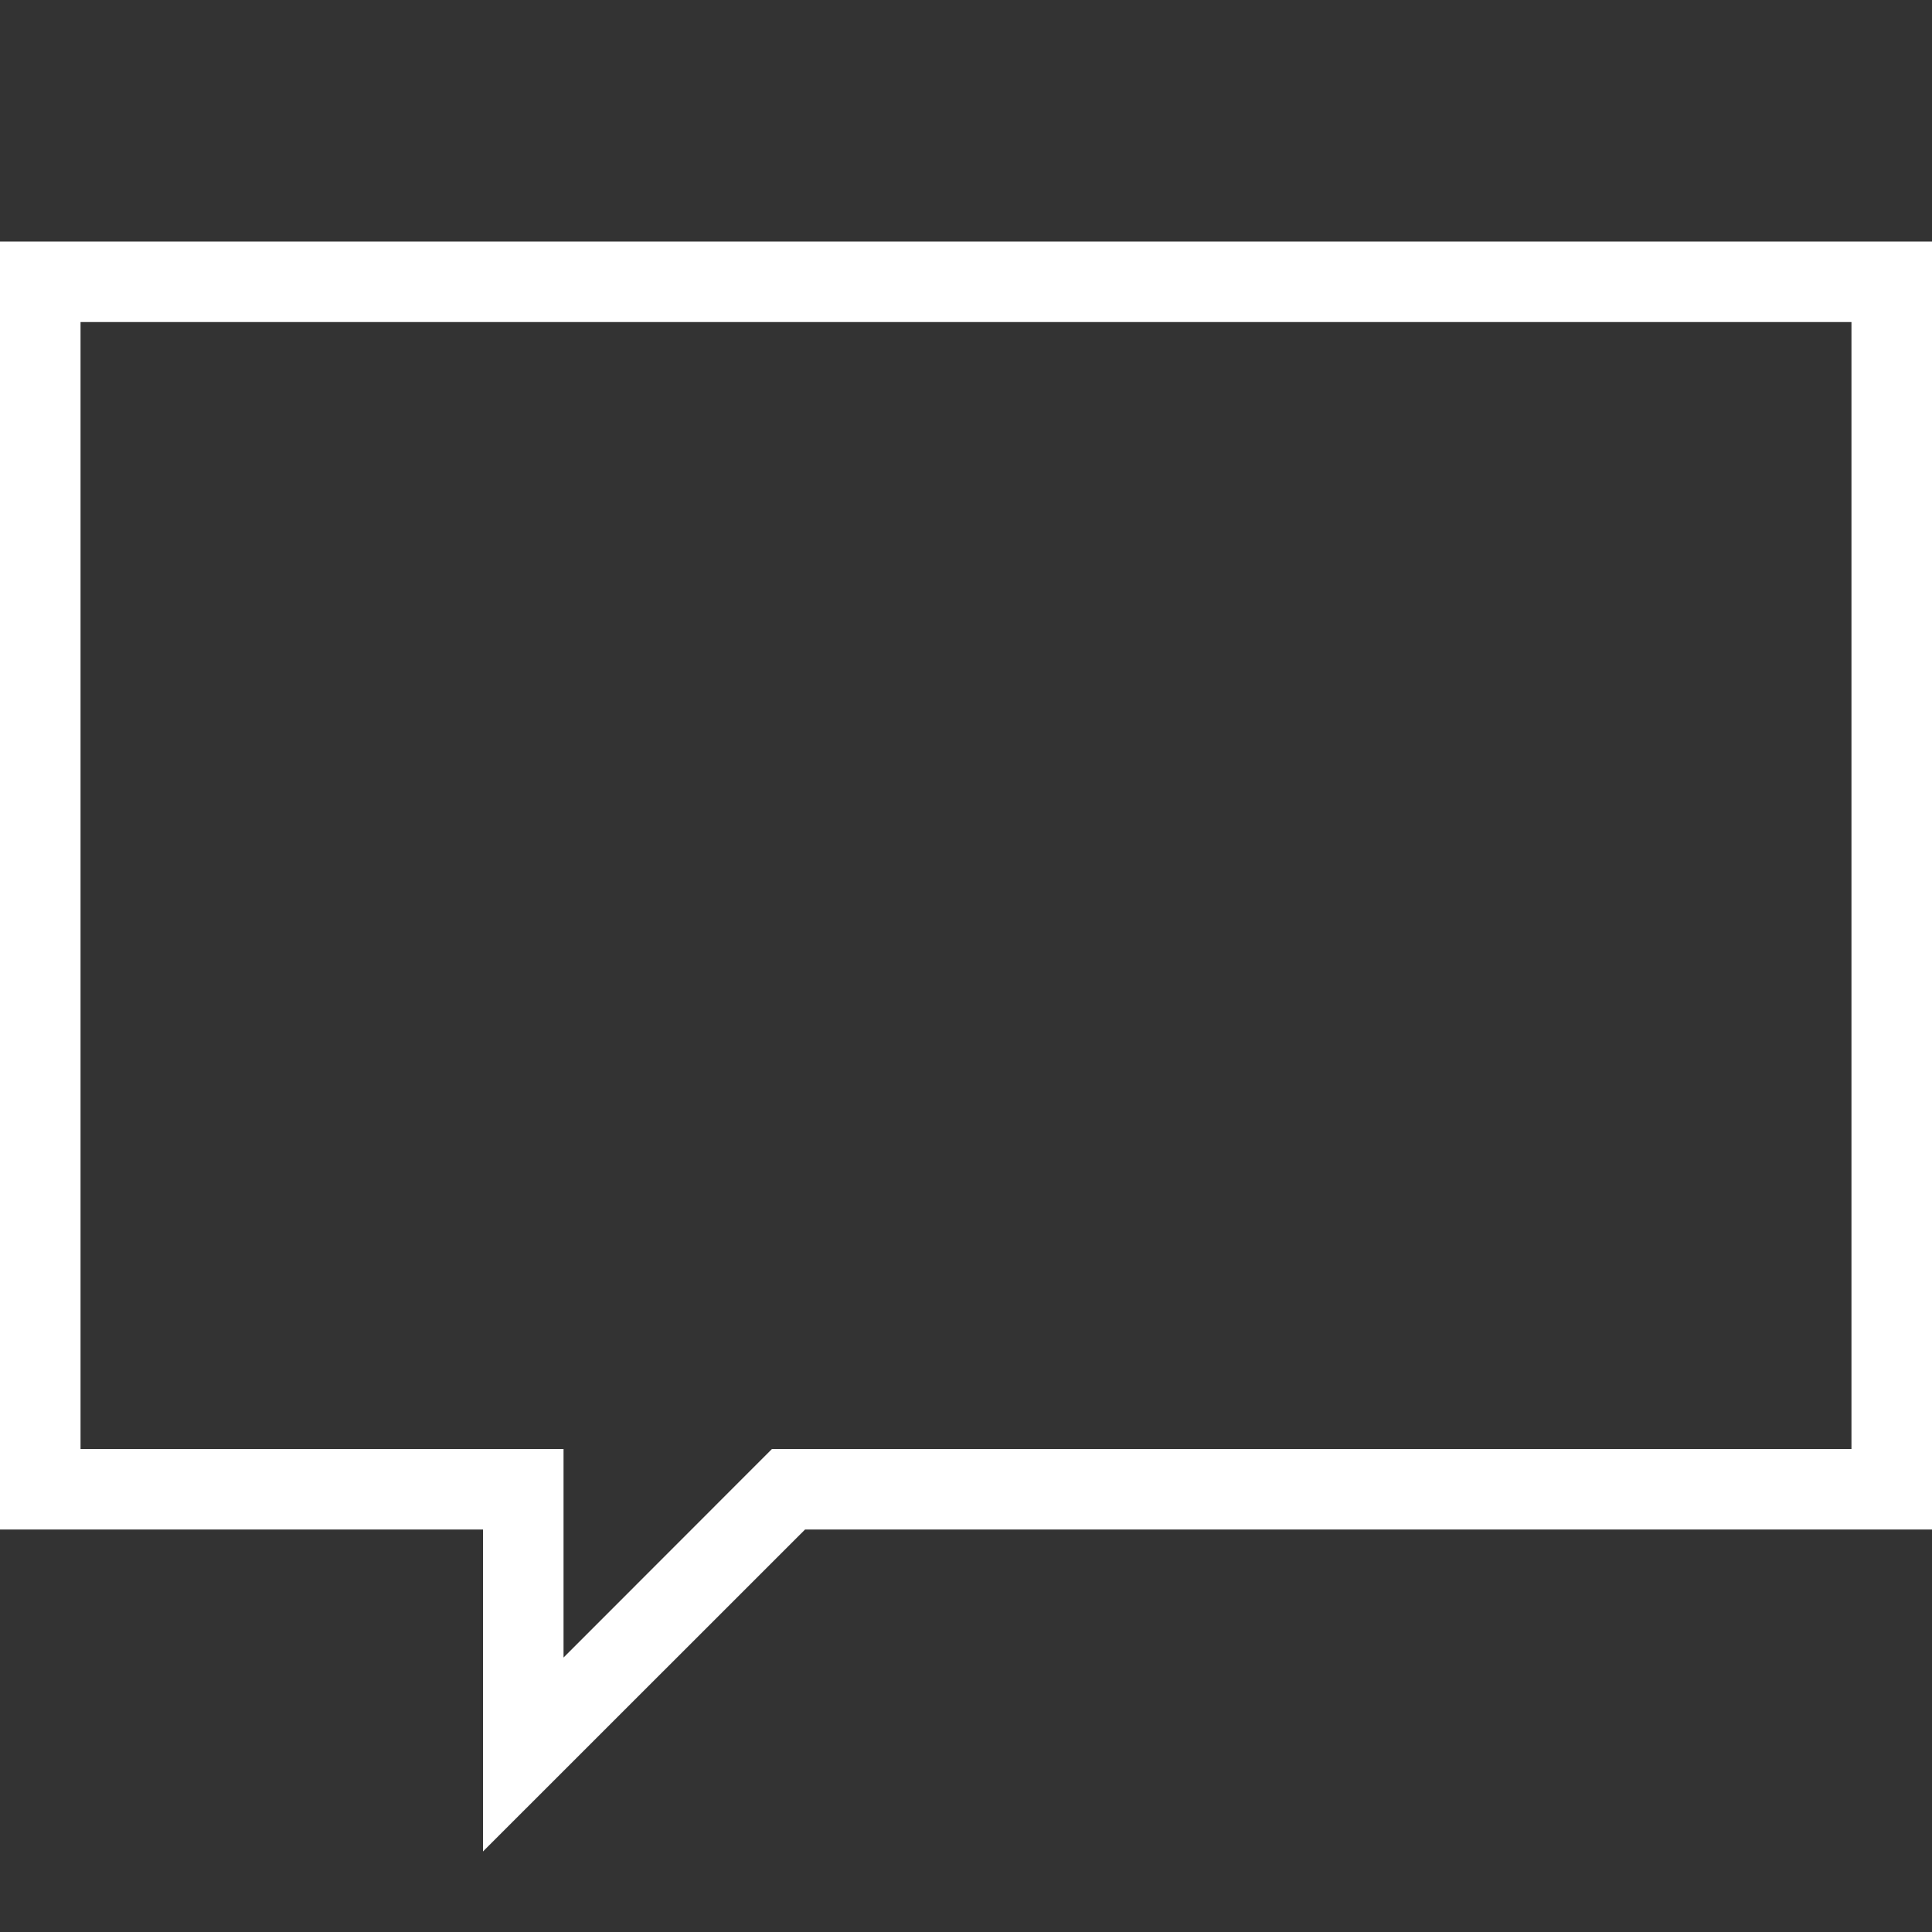
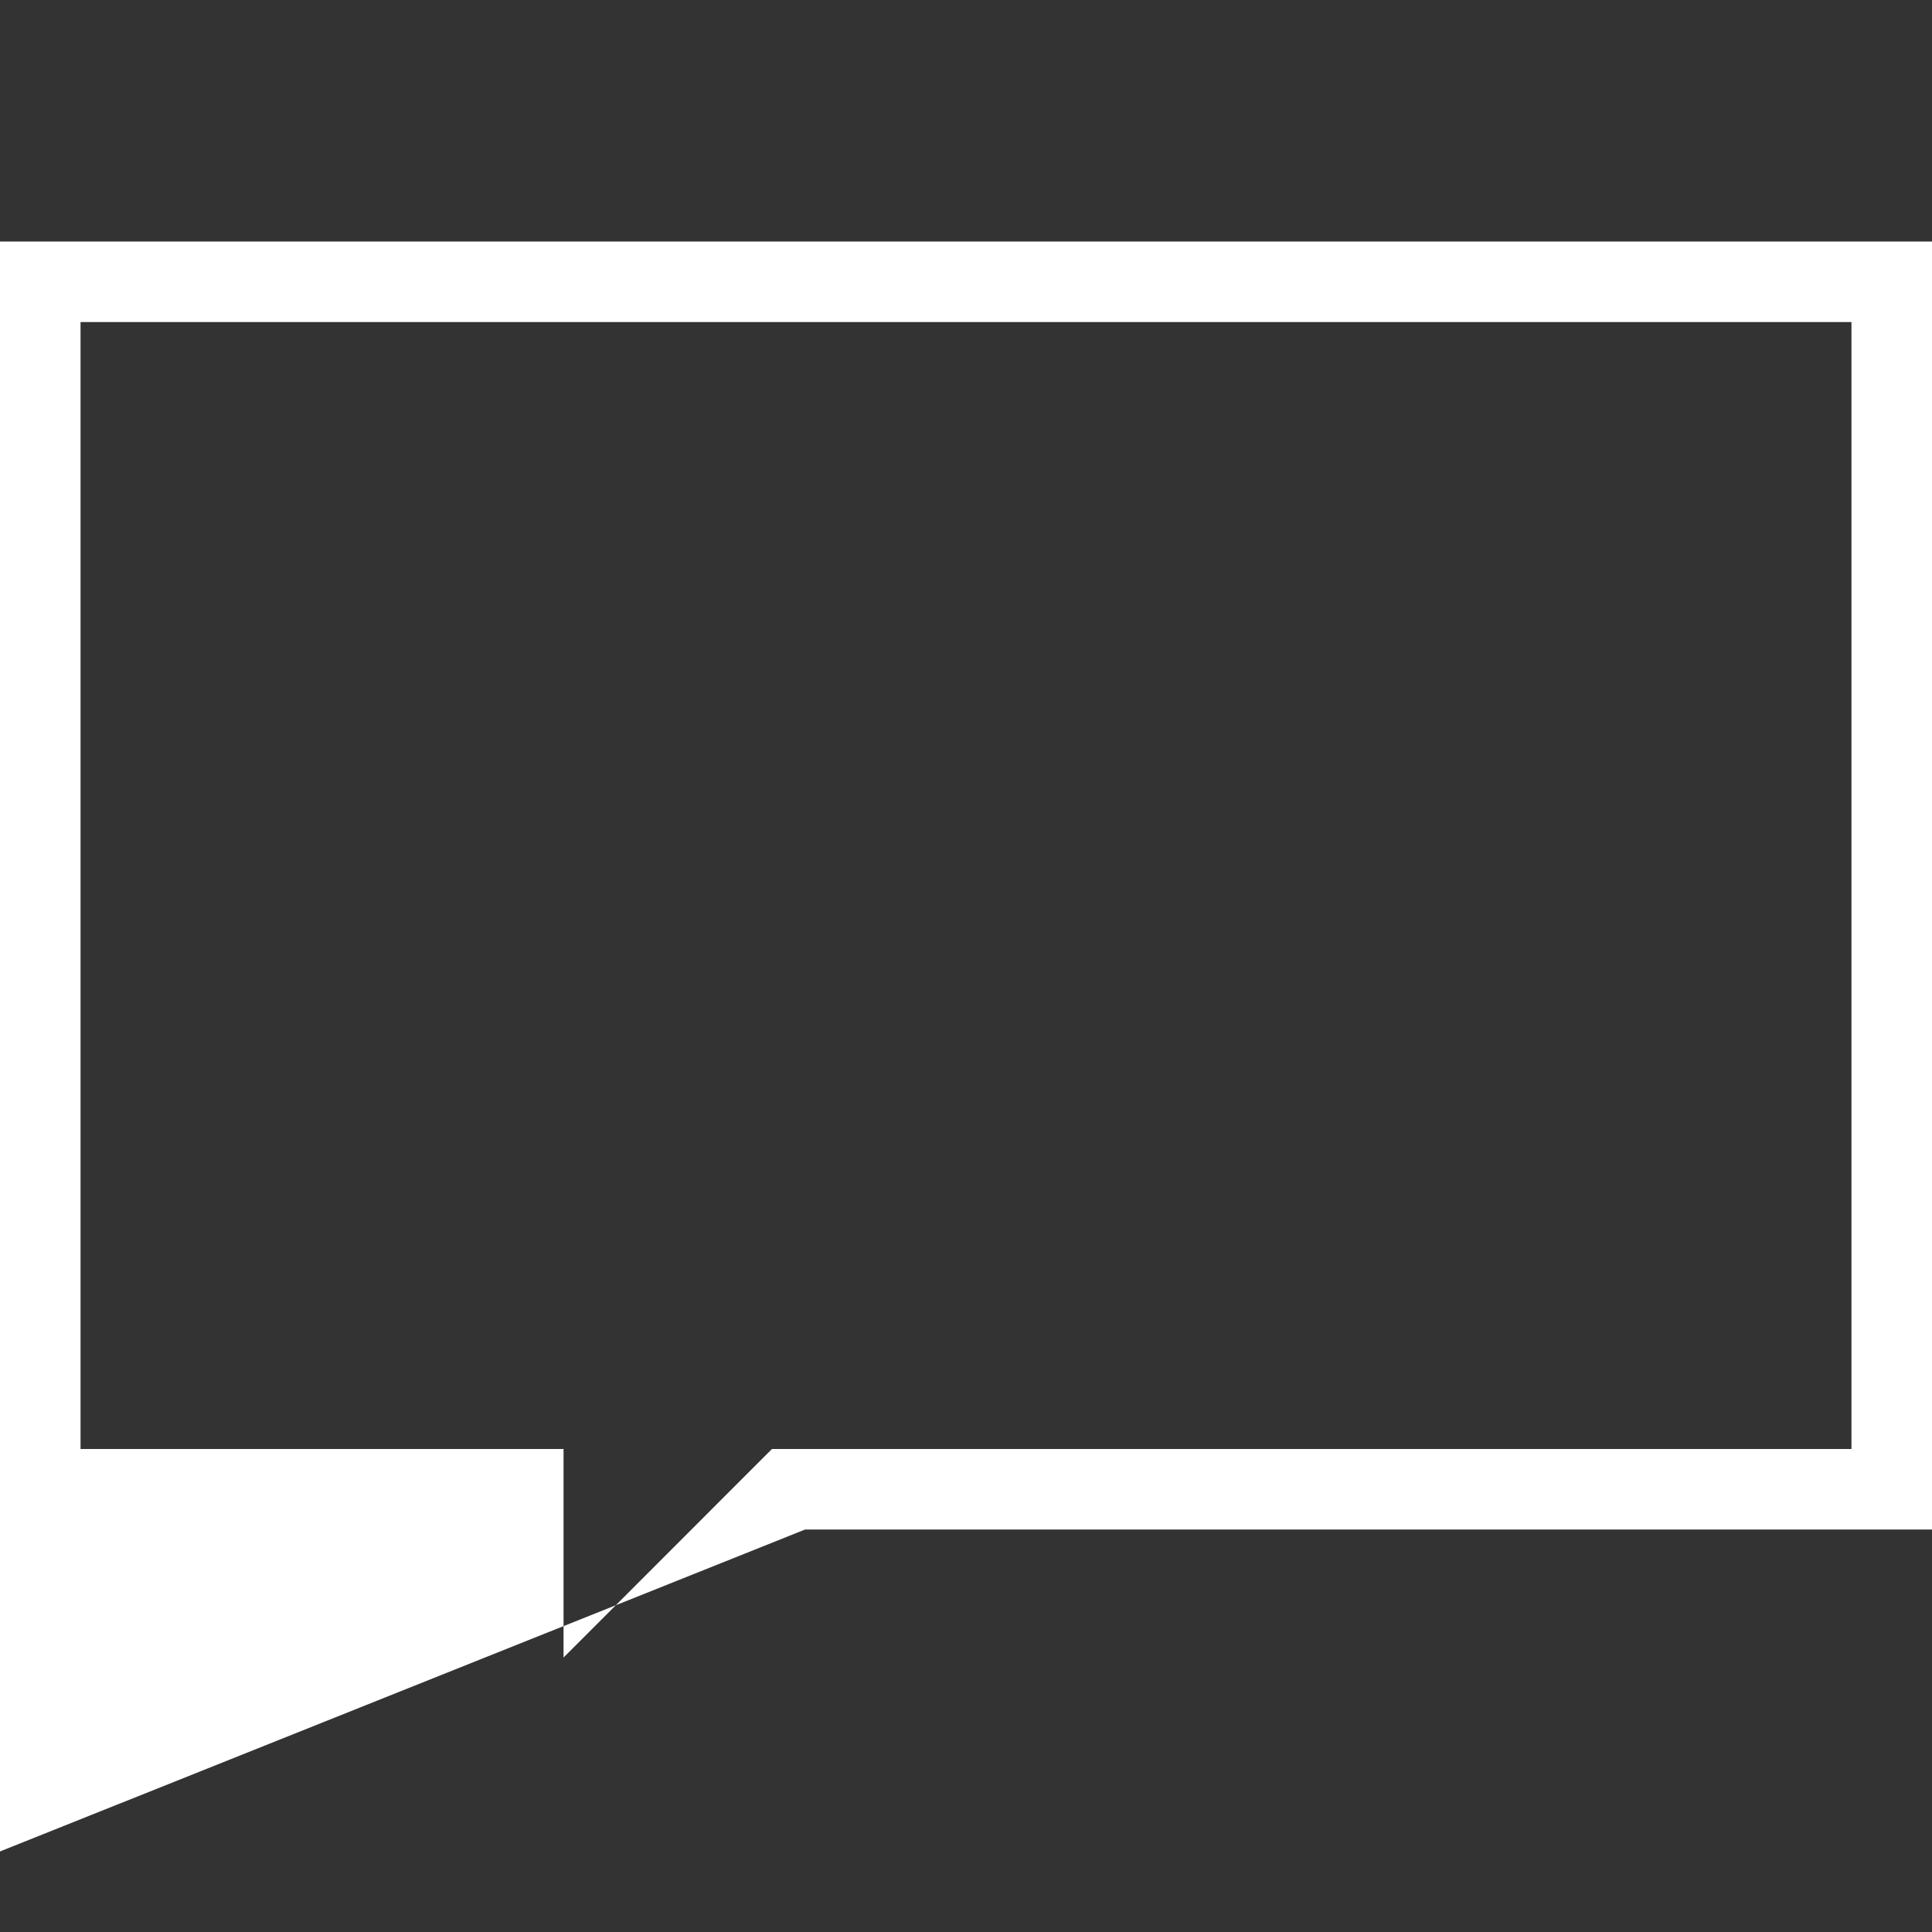
<svg xmlns="http://www.w3.org/2000/svg" width="16" height="16" viewBox="0 0 16 16" fill="none">
  <rect x="0" y="0" width="16" height="16" fill="#333333" stroke="none" />
  <g id="Chat">
-     <path id="Vector" d="M15.333 2.667V12H6.667H6.393L6.2 12.193L4.667 13.727V12.667V12H4H0.667V2.667H15.333ZM16 2H0V12.667H4V15.333L6.667 12.667H16V2Z" fill="white" />
+     <path id="Vector" d="M15.333 2.667V12H6.667H6.393L6.2 12.193L4.667 13.727V12.667V12H4H0.667V2.667H15.333ZM16 2H0V12.667V15.333L6.667 12.667H16V2Z" fill="white" />
  </g>
</svg>